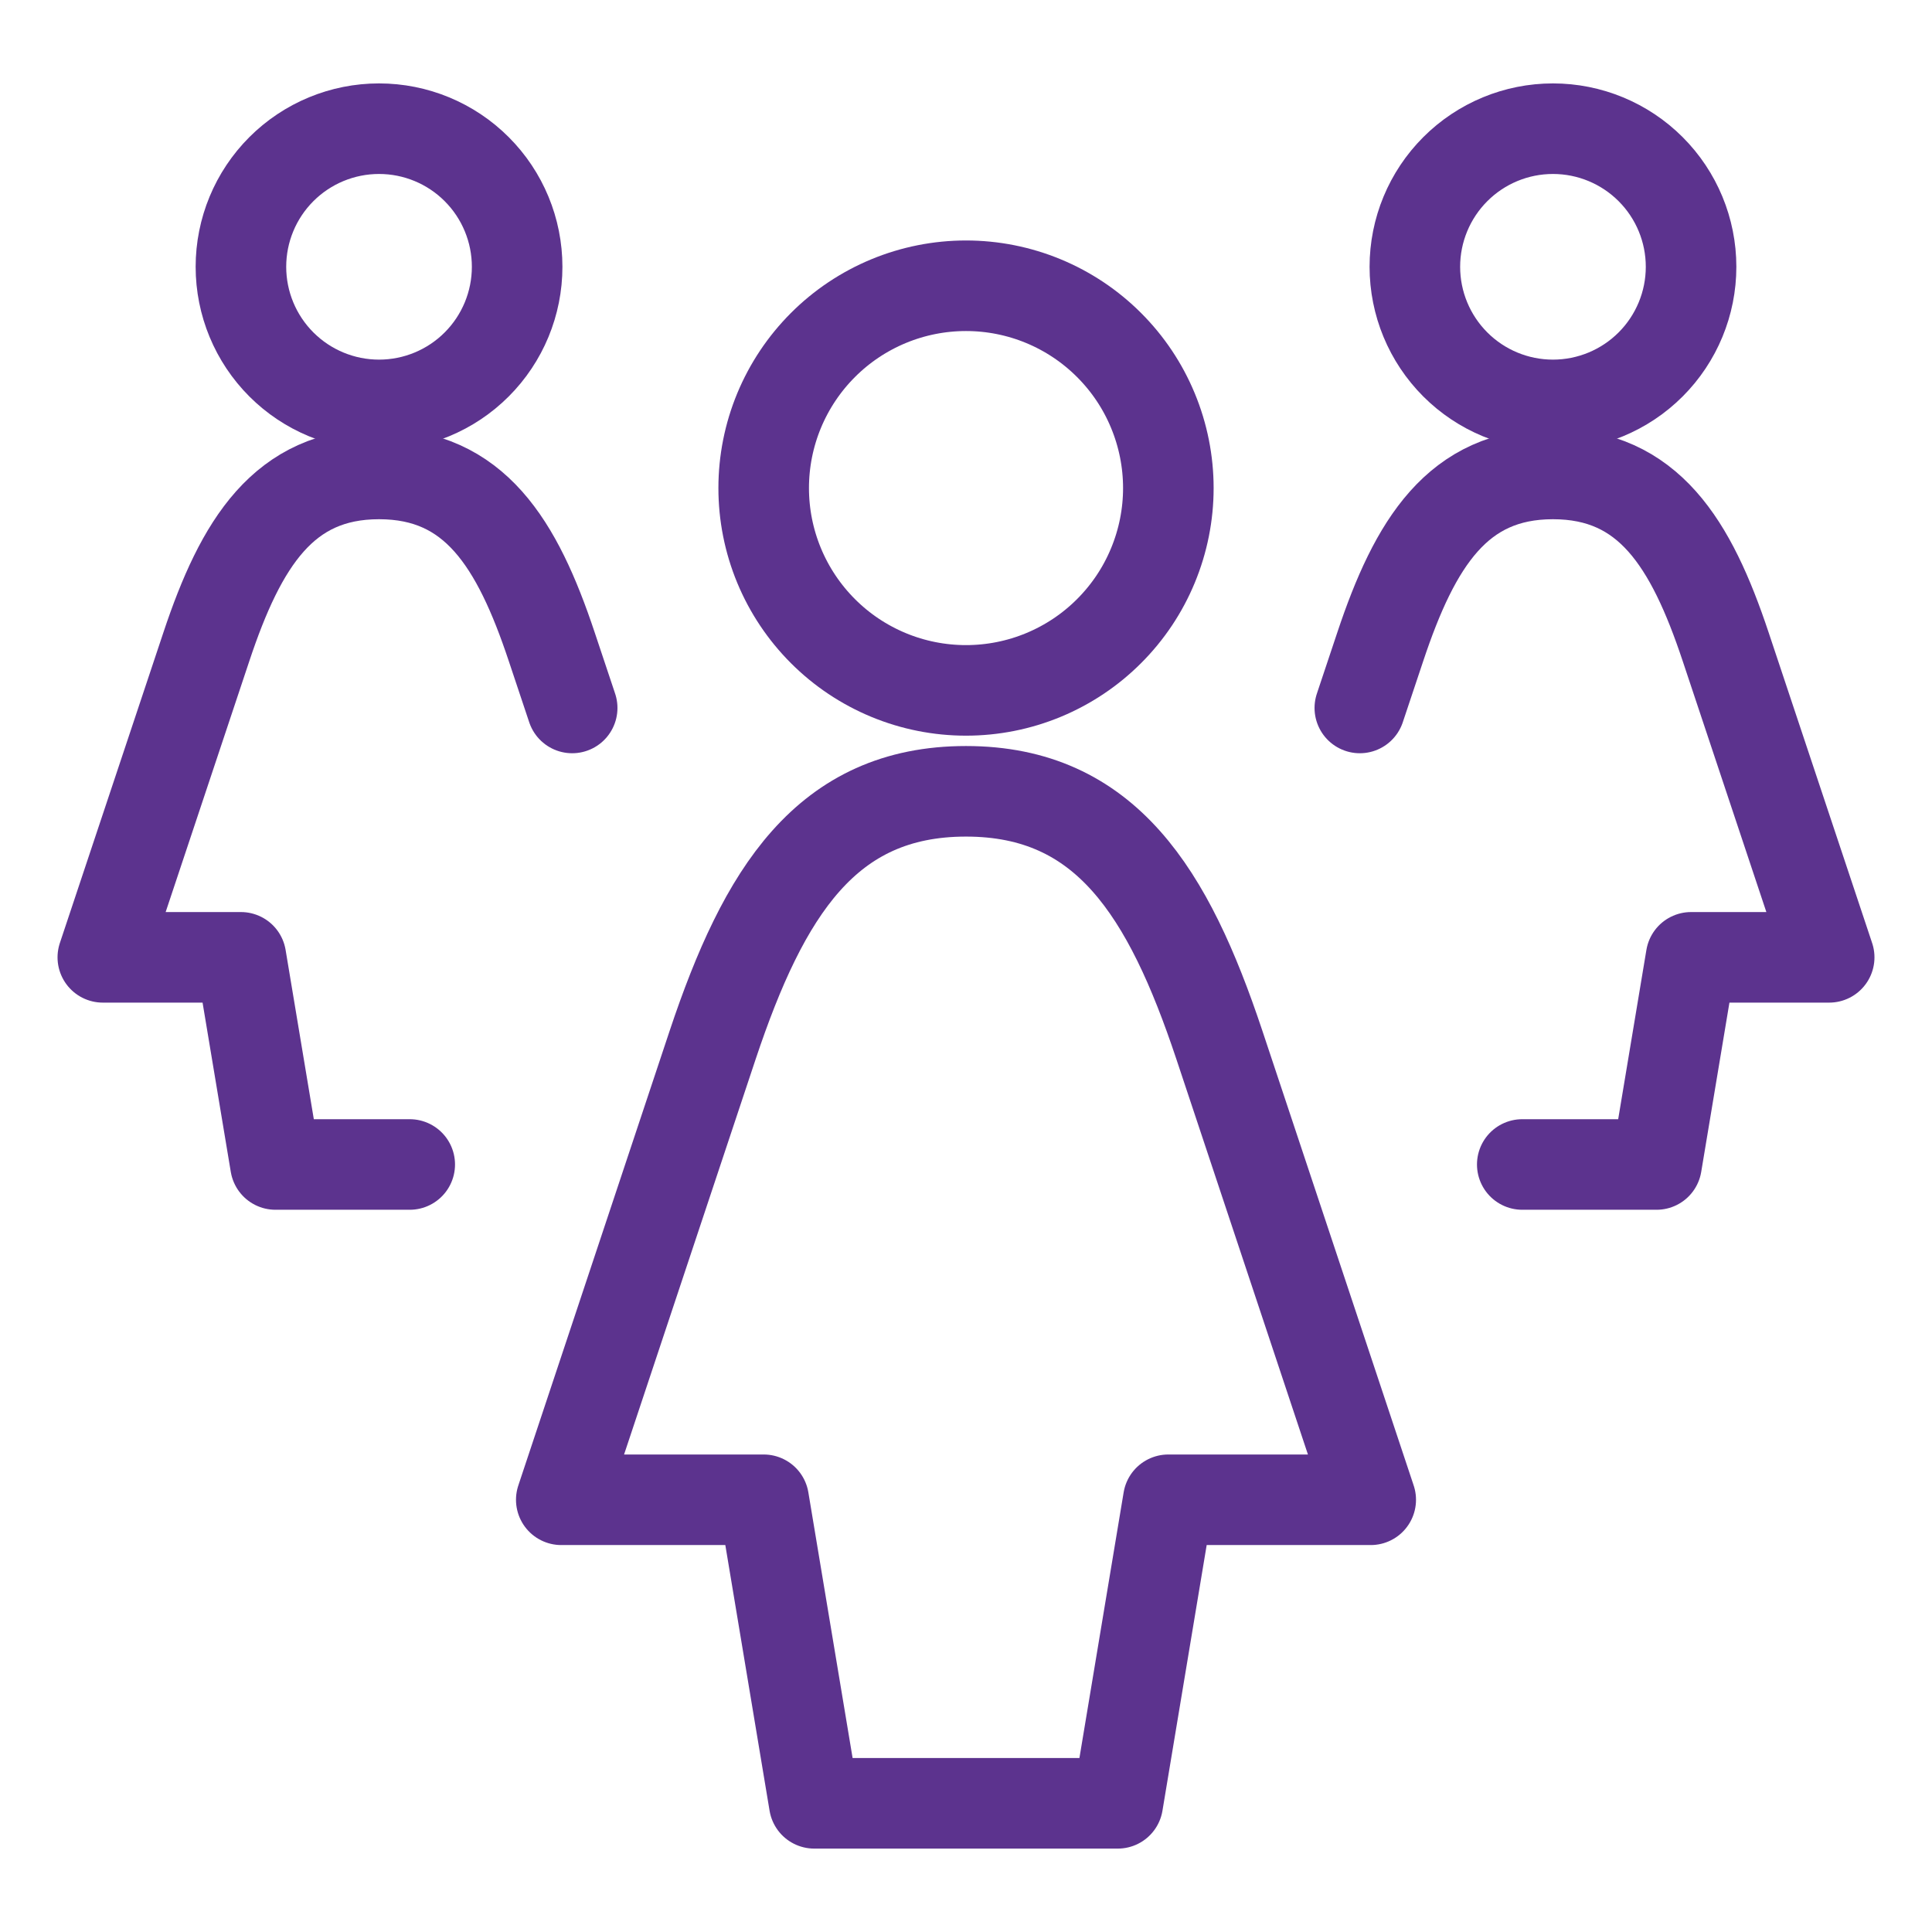
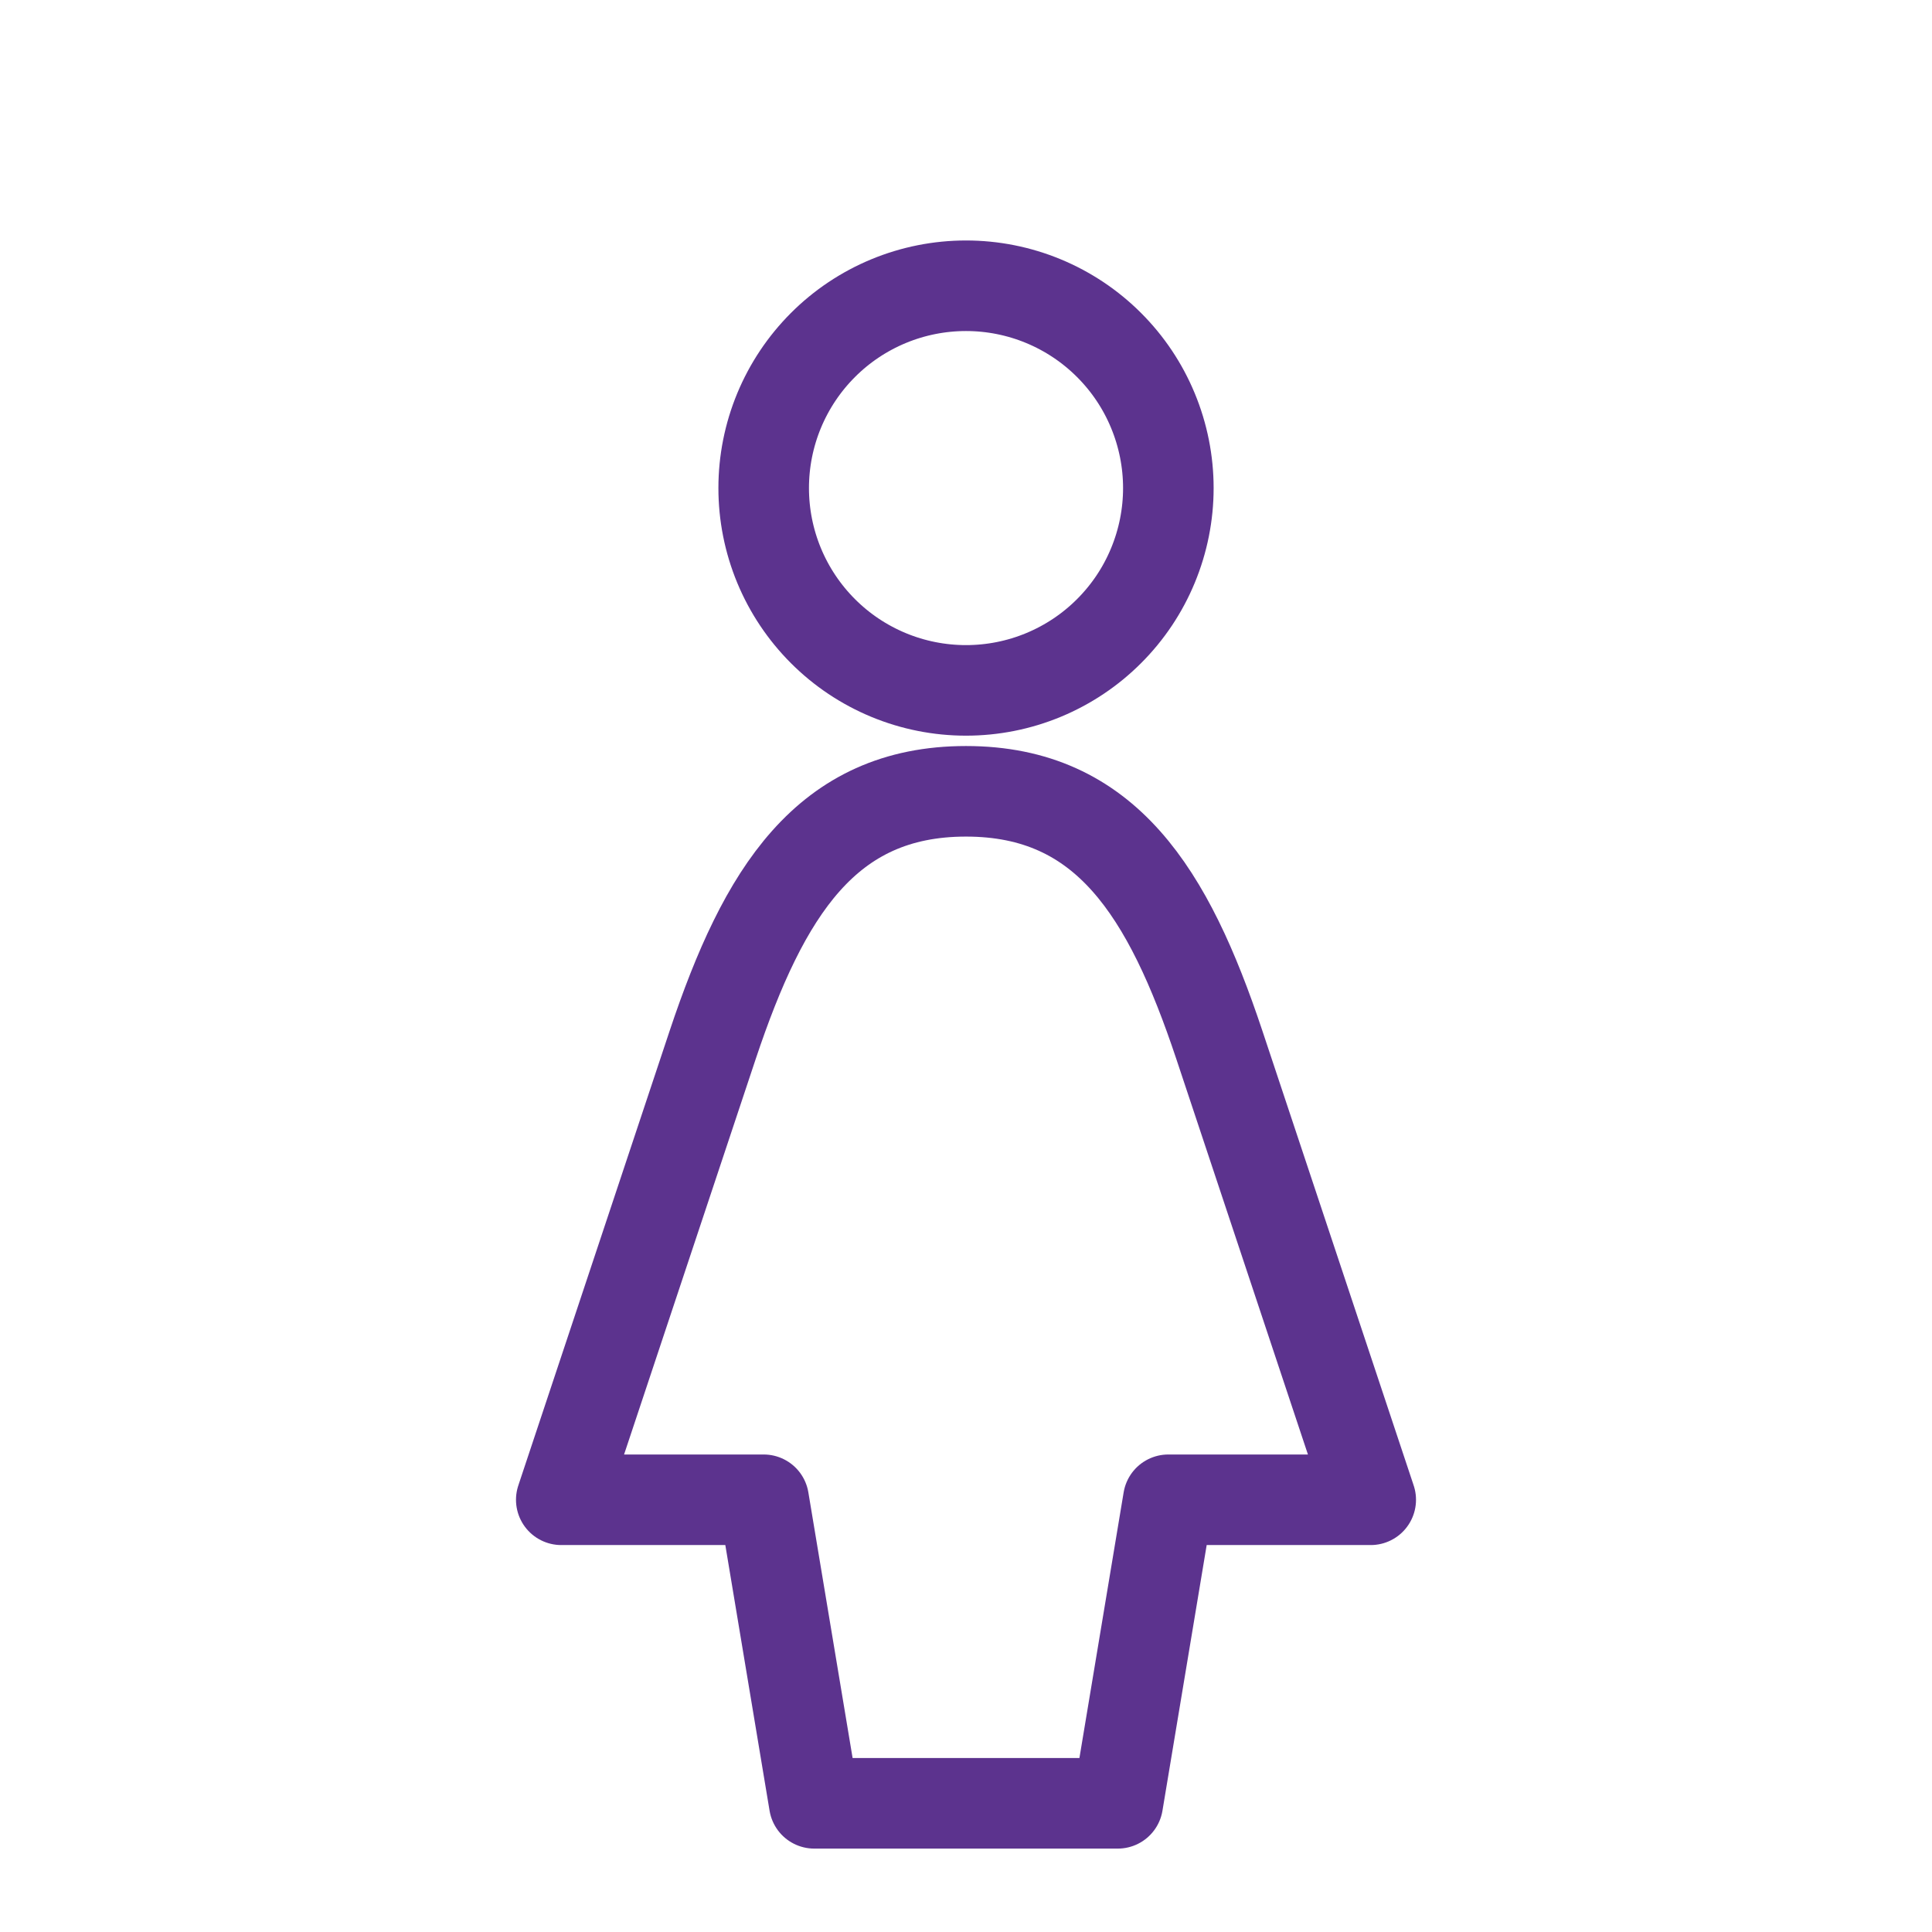
<svg xmlns="http://www.w3.org/2000/svg" width="64" height="64" viewBox="0 0 64 64" fill="none">
  <path d="M37.028 59.737L38.702 49.682H45.407L40.388 34.6C38.71 29.573 36.636 26.213 32 26.213C27.364 26.213 25.298 29.563 23.613 34.6L18.593 49.682H25.298L26.973 59.737H37.028Z" stroke="#5C338E" stroke-width="3" stroke-linecap="round" stroke-linejoin="round" />
  <path d="M25.298 16.168C25.298 17.048 25.471 17.92 25.808 18.733C26.145 19.546 26.639 20.285 27.261 20.907C27.883 21.53 28.622 22.023 29.435 22.36C30.248 22.697 31.12 22.87 32 22.87C32.88 22.87 33.752 22.697 34.565 22.36C35.378 22.023 36.117 21.53 36.739 20.907C37.362 20.285 37.856 19.546 38.192 18.733C38.529 17.92 38.703 17.048 38.703 16.168C38.703 15.288 38.529 14.416 38.192 13.603C37.856 12.79 37.362 12.051 36.739 11.429C36.117 10.806 35.378 10.313 34.565 9.976C33.752 9.639 32.88 9.466 32 9.466C31.12 9.466 30.248 9.639 29.435 9.976C28.622 10.313 27.883 10.806 27.261 11.429C26.639 12.051 26.145 12.79 25.808 13.603C25.471 14.416 25.298 15.288 25.298 16.168Z" stroke="#5C338E" stroke-width="3" stroke-linecap="round" stroke-linejoin="round" />
-   <path d="M50.427 38.575H54.875L56.019 31.713H60.594L57.163 21.419C56.019 17.988 54.603 15.7 51.444 15.7C48.285 15.7 46.869 17.988 45.725 21.419L45.046 23.452" stroke="#5C338E" stroke-width="3" stroke-linecap="round" stroke-linejoin="round" />
-   <path d="M46.869 8.838C46.869 10.051 47.351 11.215 48.209 12.073C49.067 12.931 50.23 13.413 51.444 13.413C52.657 13.413 53.821 12.931 54.679 12.073C55.537 11.215 56.019 10.051 56.019 8.838C56.019 7.624 55.537 6.461 54.679 5.603C53.821 4.745 52.657 4.263 51.444 4.263C50.23 4.263 49.067 4.745 48.209 5.603C47.351 6.461 46.869 7.624 46.869 8.838Z" stroke="#5C338E" stroke-width="3" stroke-linecap="round" stroke-linejoin="round" />
-   <path d="M13.573 38.575H9.125L7.981 31.713H3.406L6.838 21.419C7.981 17.988 9.397 15.7 12.556 15.7C15.716 15.7 17.131 17.988 18.275 21.419L18.954 23.452" stroke="#5C338E" stroke-width="3" stroke-linecap="round" stroke-linejoin="round" />
-   <path d="M7.981 8.838C7.981 10.051 8.463 11.215 9.321 12.073C10.179 12.931 11.343 13.413 12.556 13.413C13.77 13.413 14.934 12.931 15.791 12.073C16.649 11.215 17.131 10.051 17.131 8.838C17.131 7.624 16.649 6.461 15.791 5.603C14.934 4.745 13.77 4.263 12.556 4.263C11.343 4.263 10.179 4.745 9.321 5.603C8.463 6.461 7.981 7.624 7.981 8.838Z" stroke="#5C338E" stroke-width="3" stroke-linecap="round" stroke-linejoin="round" />
</svg>